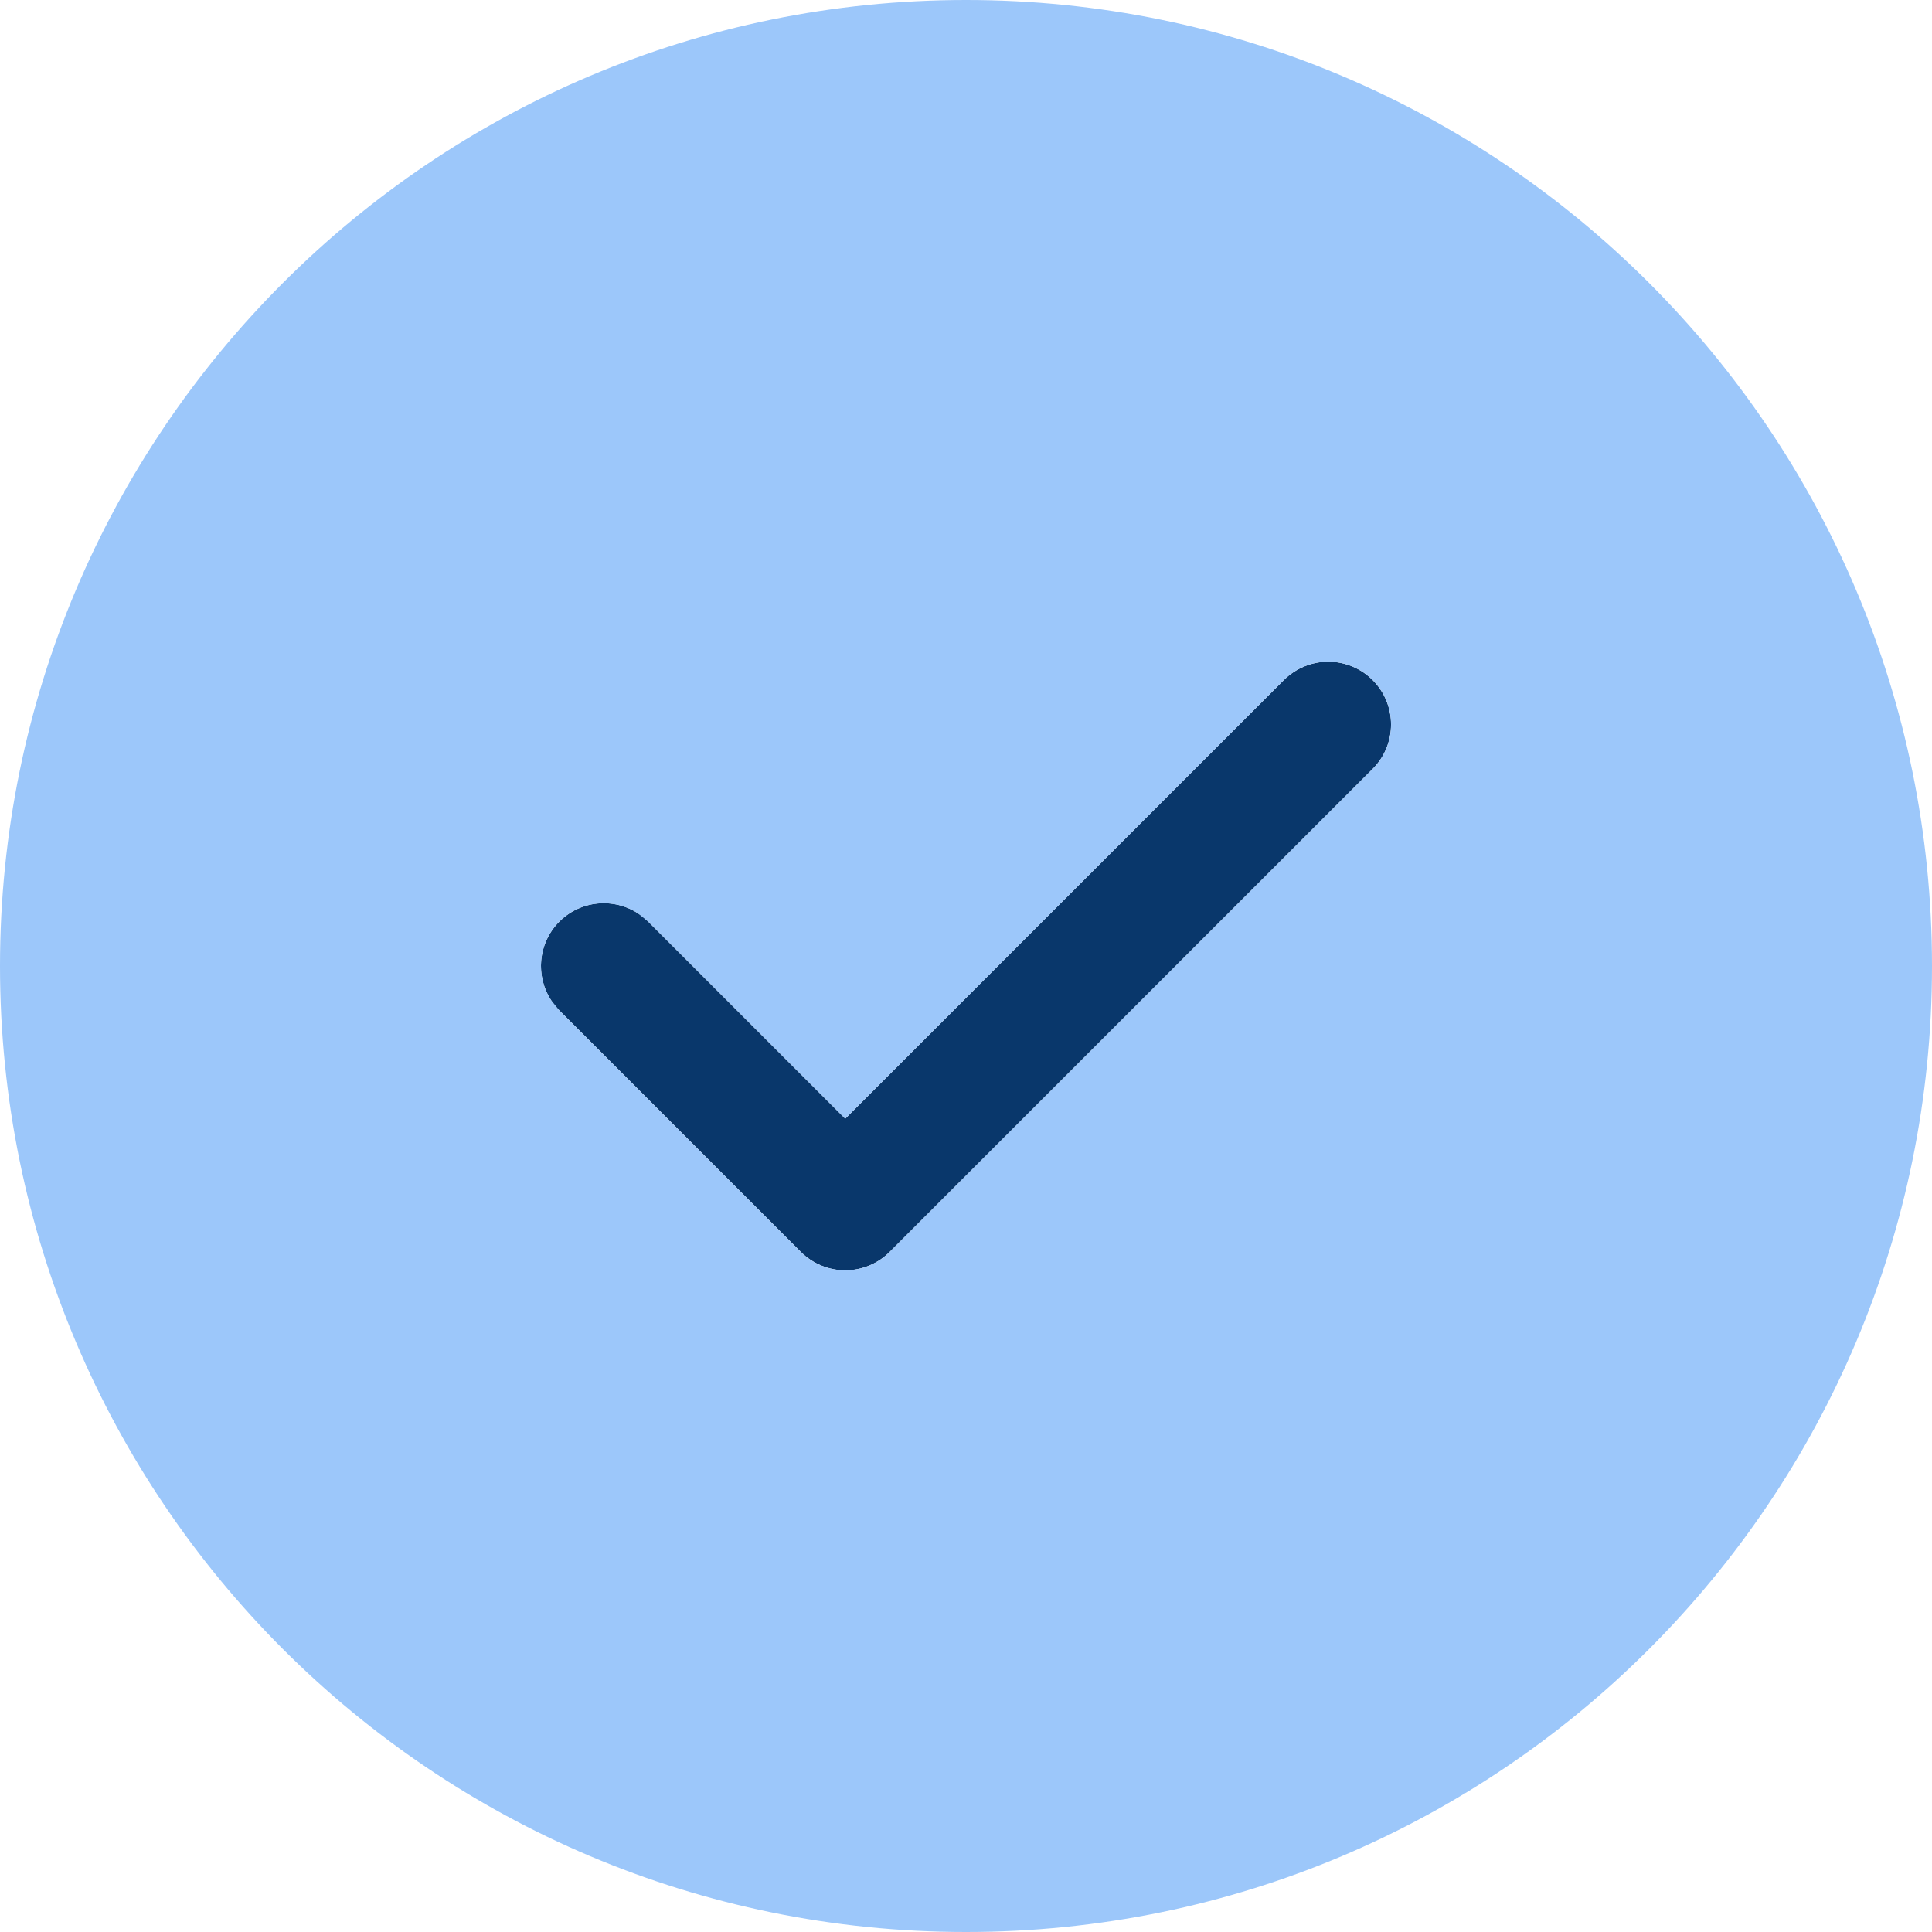
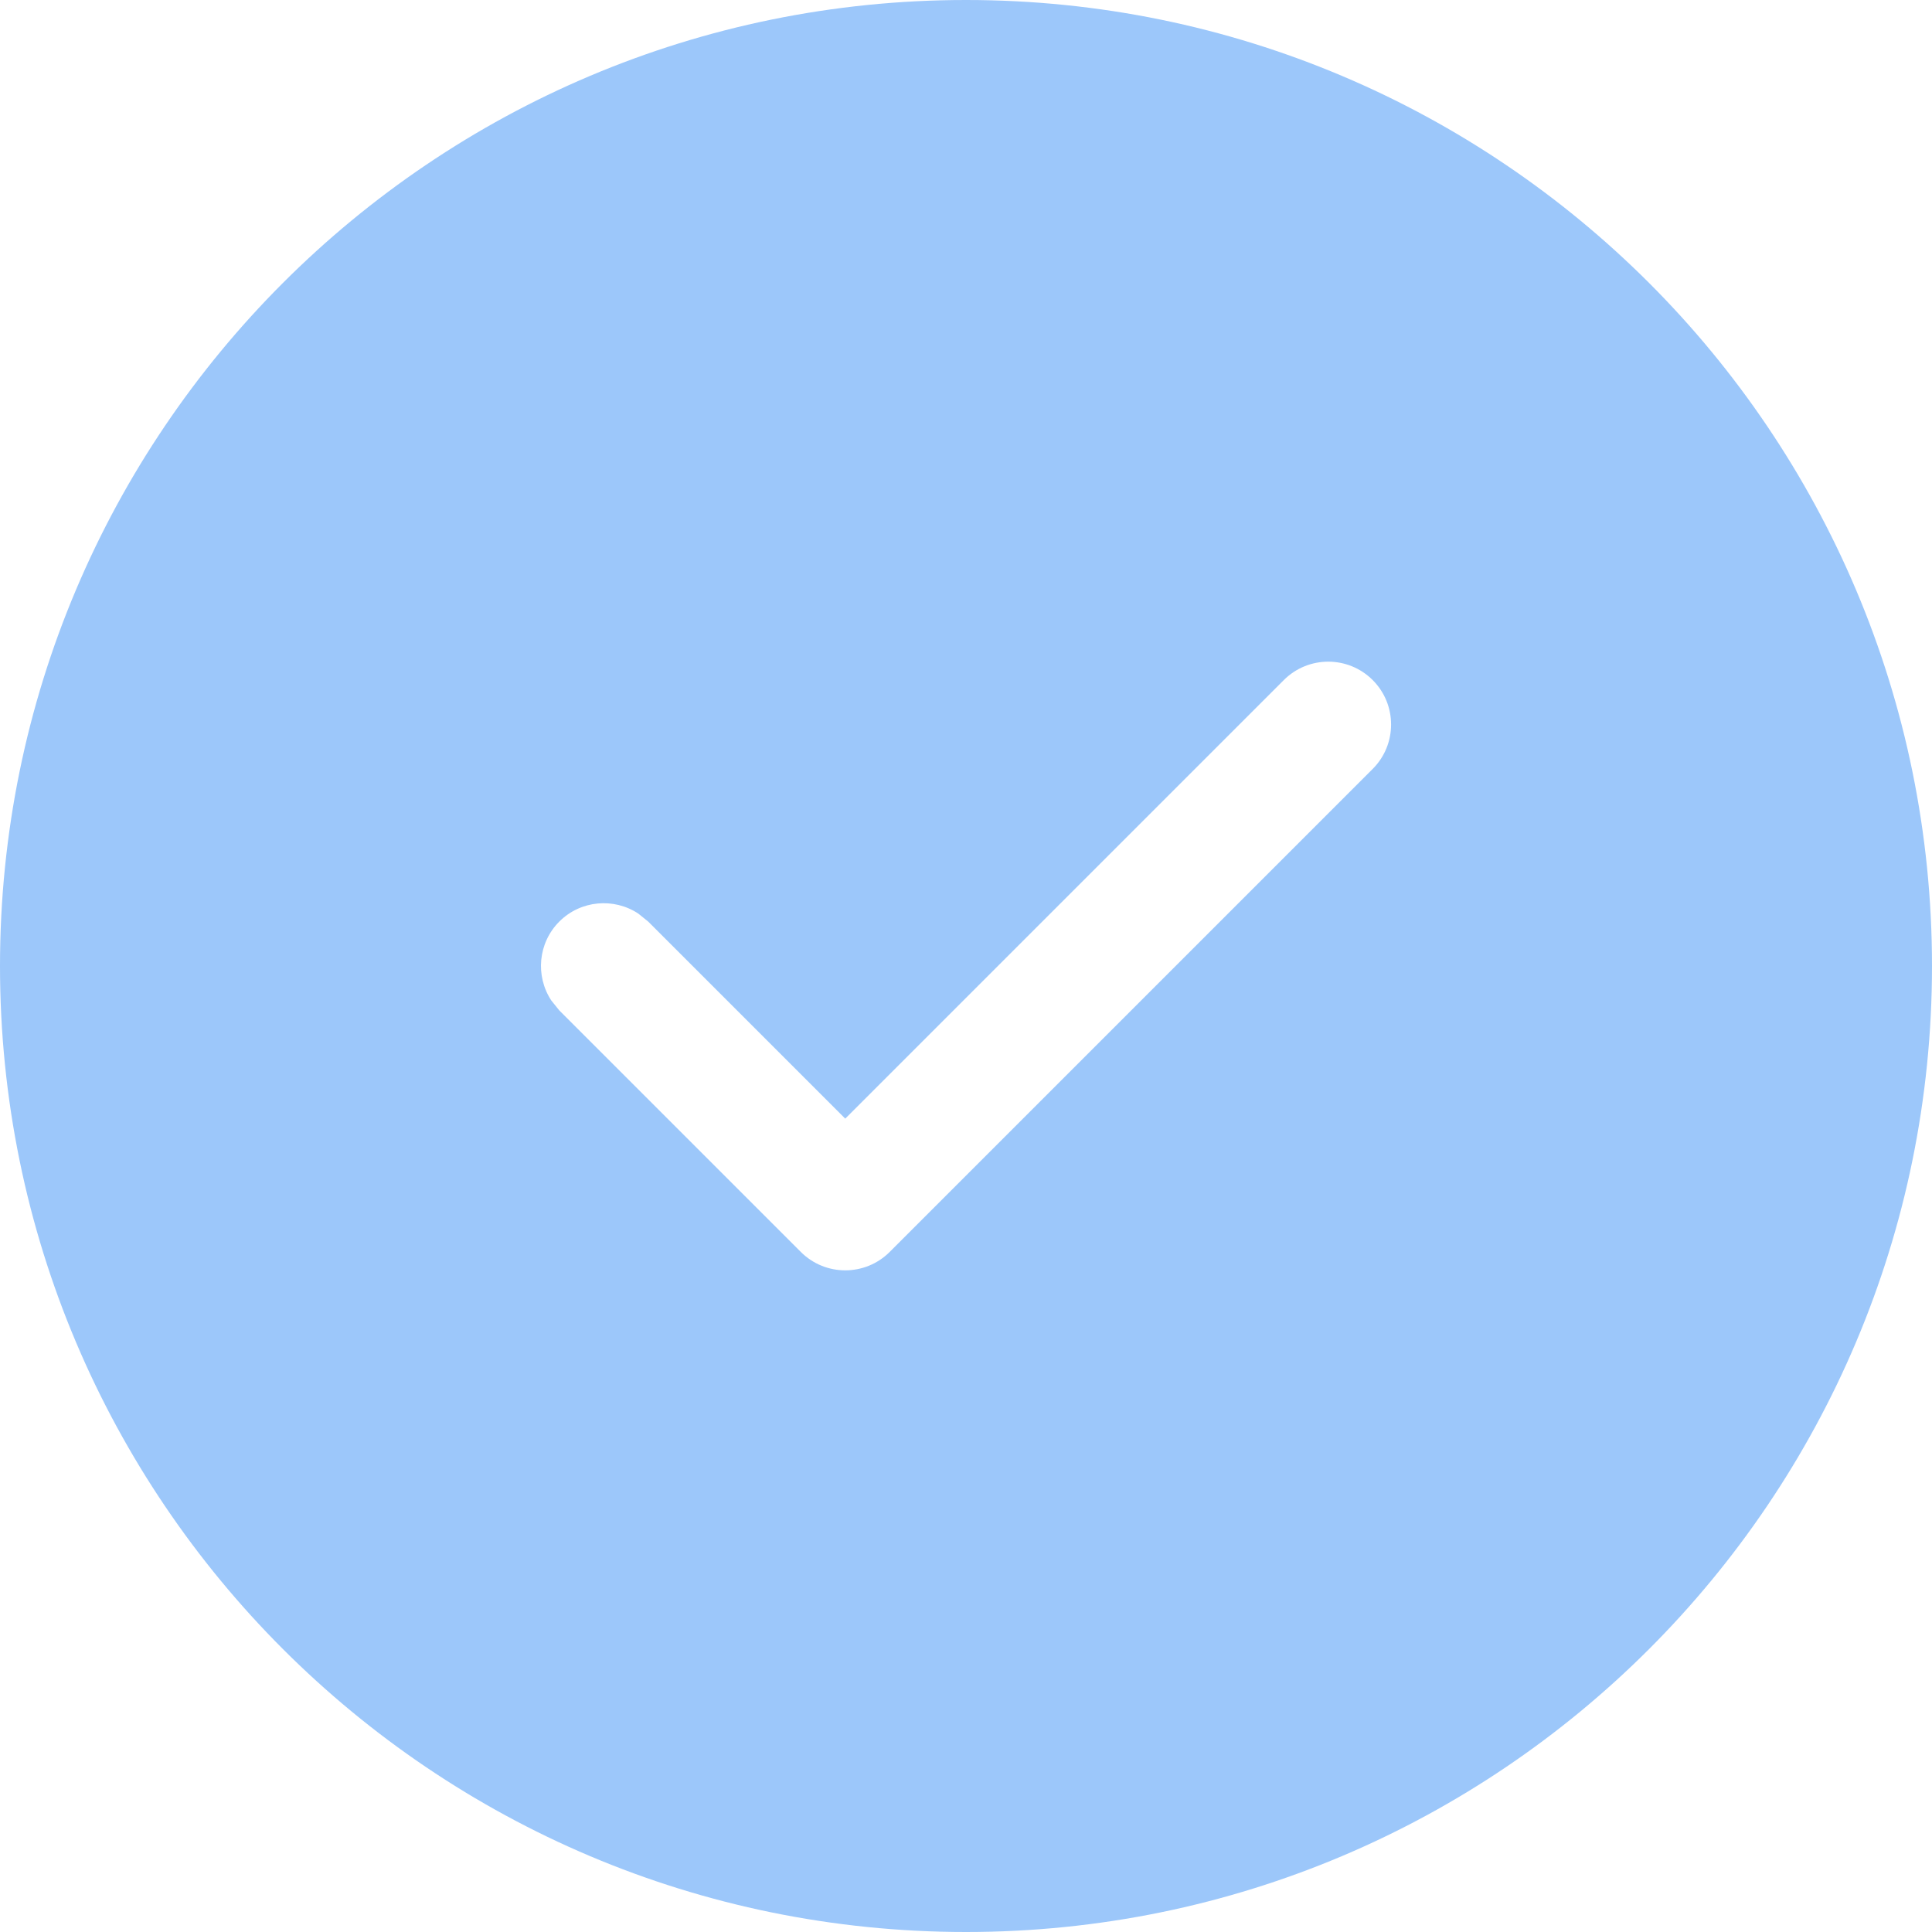
<svg xmlns="http://www.w3.org/2000/svg" width="20" height="20" viewBox="0 0 20 20" fill="none">
-   <path d="M6.25 10L8.75 12.5L13.75 7.5" stroke="#09376B" stroke-width="1.3" stroke-linecap="round" stroke-linejoin="round" />
  <path fill-rule="evenodd" clip-rule="evenodd" d="M10 0C15.523 0 20 4.477 20 10C20 15.523 15.523 20 10 20C4.477 20 0 15.523 0 10C0 4.477 4.477 0 10 0ZM14.21 7.04C13.956 6.786 13.544 6.786 13.29 7.04L8.75 11.58L6.71 9.54L6.607 9.457C6.355 9.291 6.012 9.318 5.79 9.54C5.568 9.762 5.541 10.105 5.707 10.357L5.79 10.46L8.29 12.96C8.544 13.214 8.956 13.214 9.21 12.96L14.21 7.96C14.464 7.706 14.464 7.294 14.21 7.04Z" fill="#9CC7FA" />
</svg>